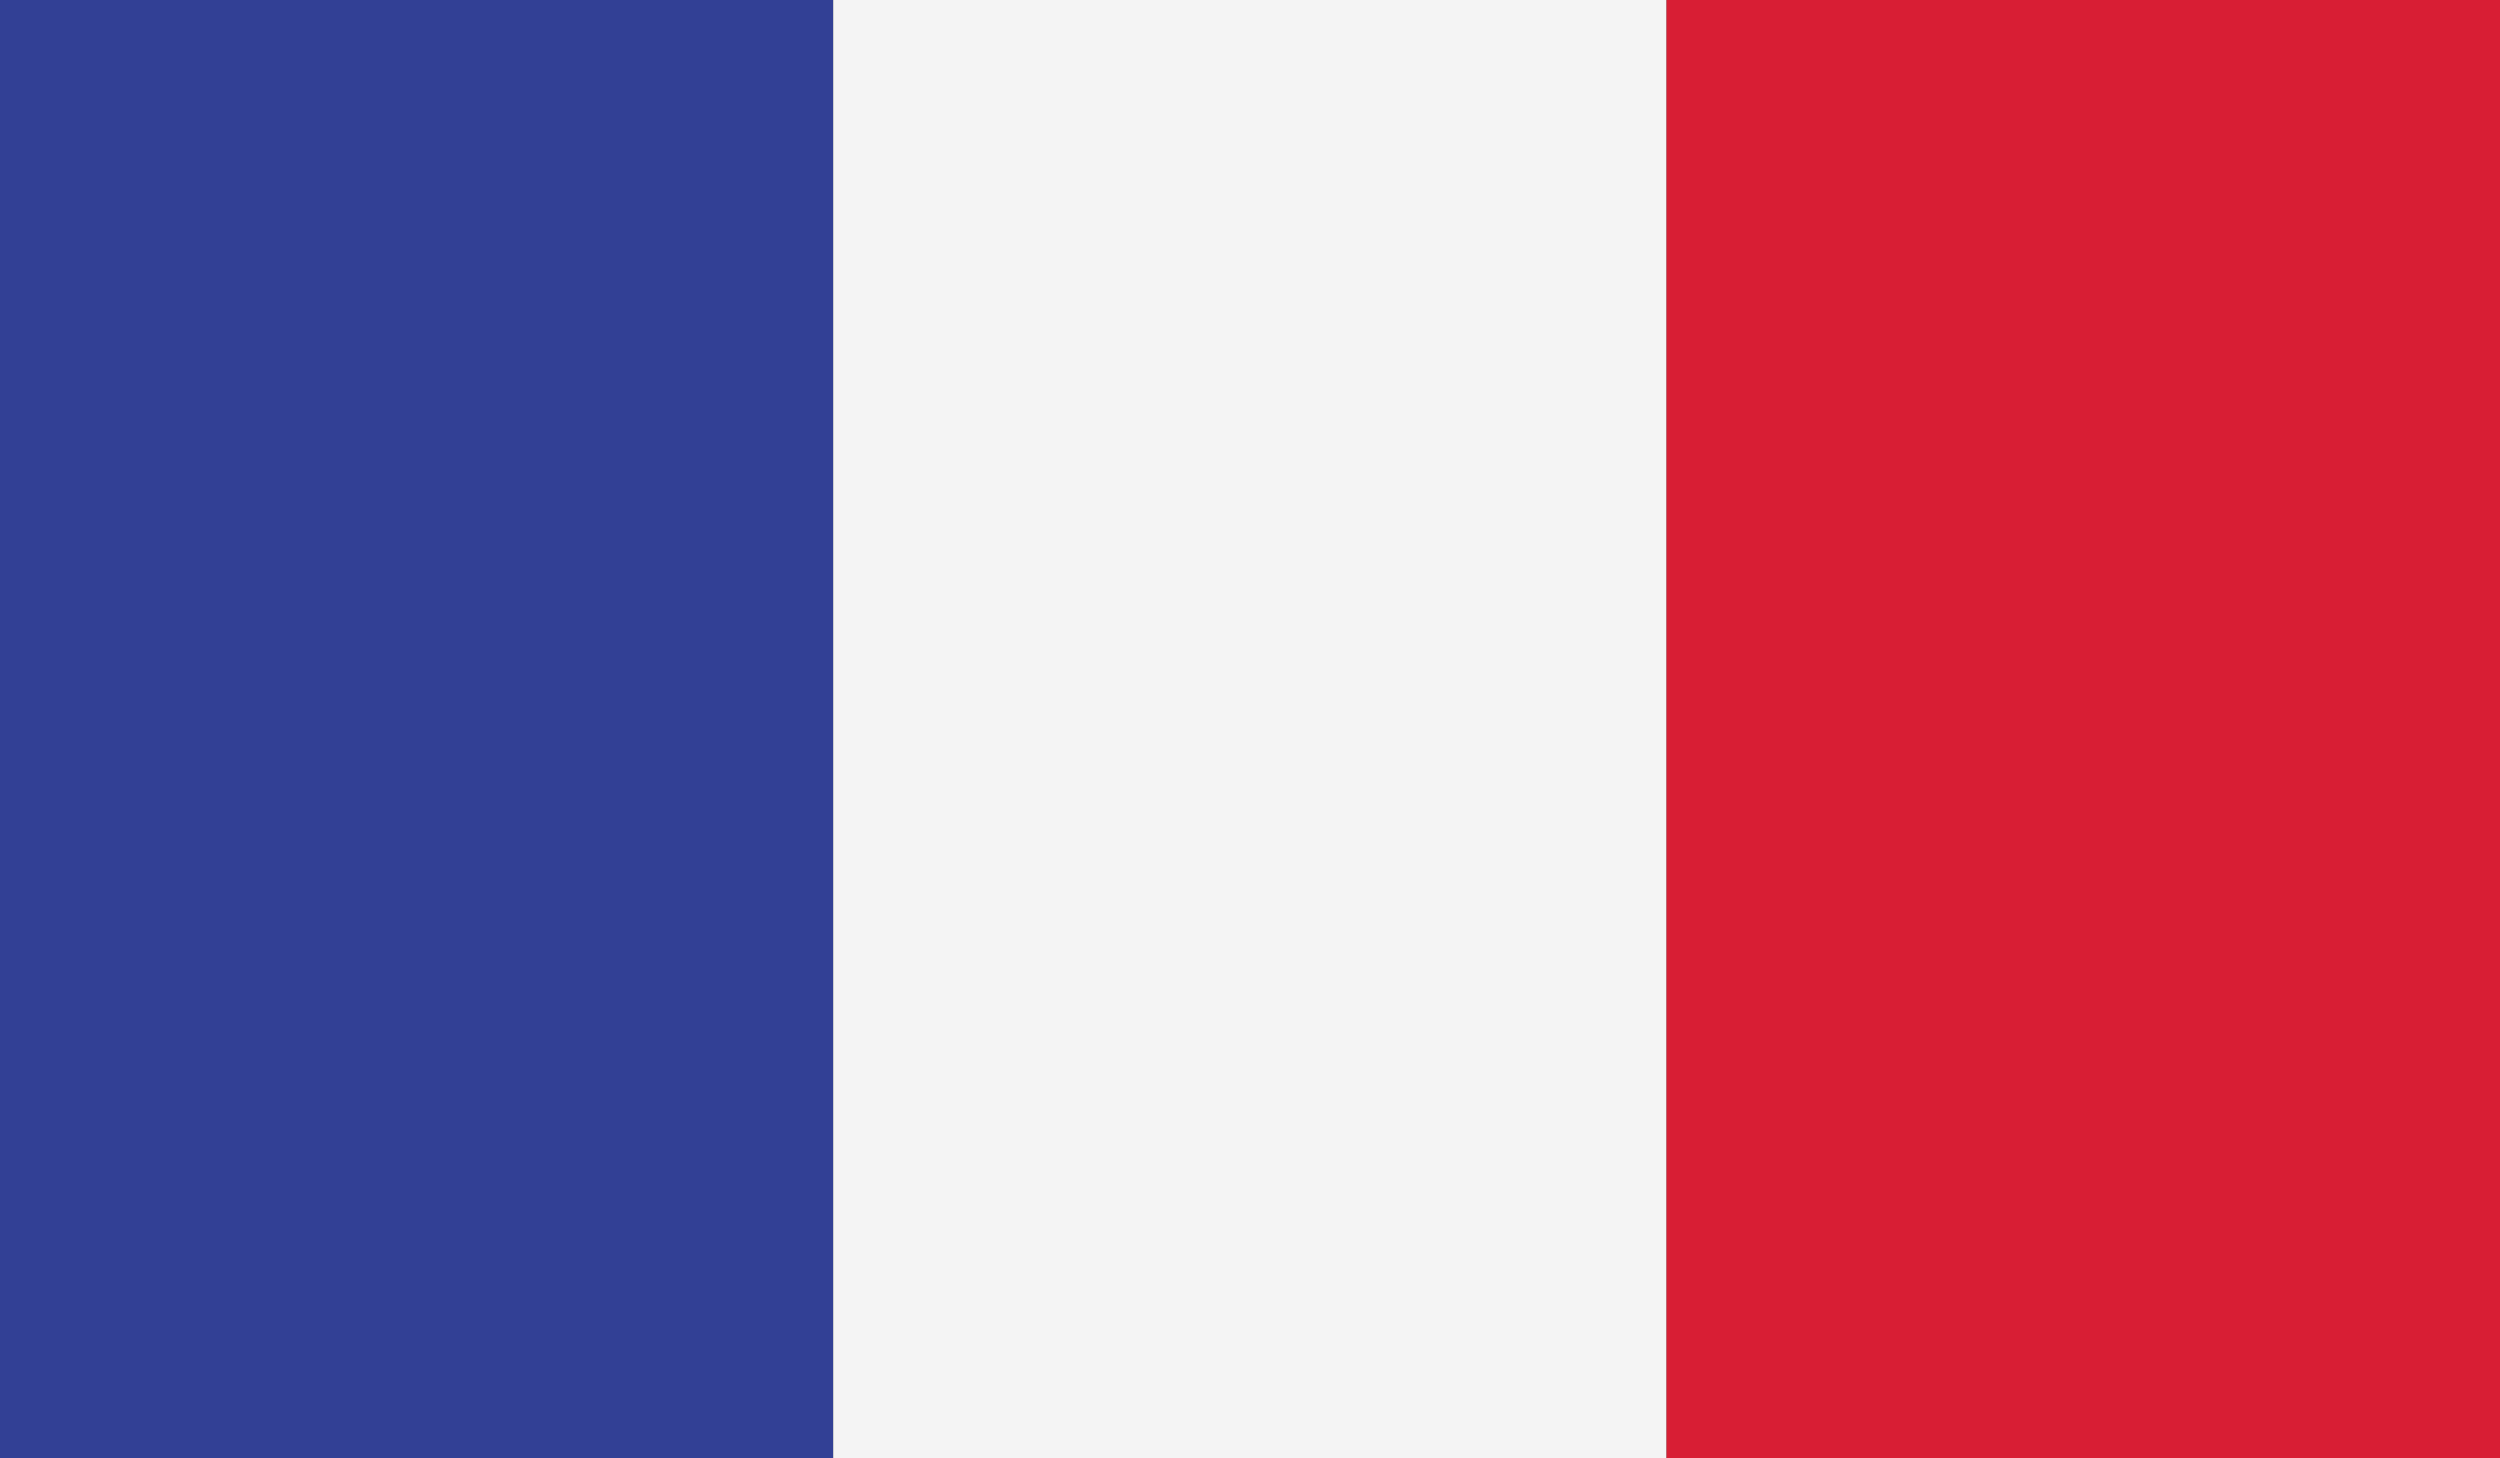
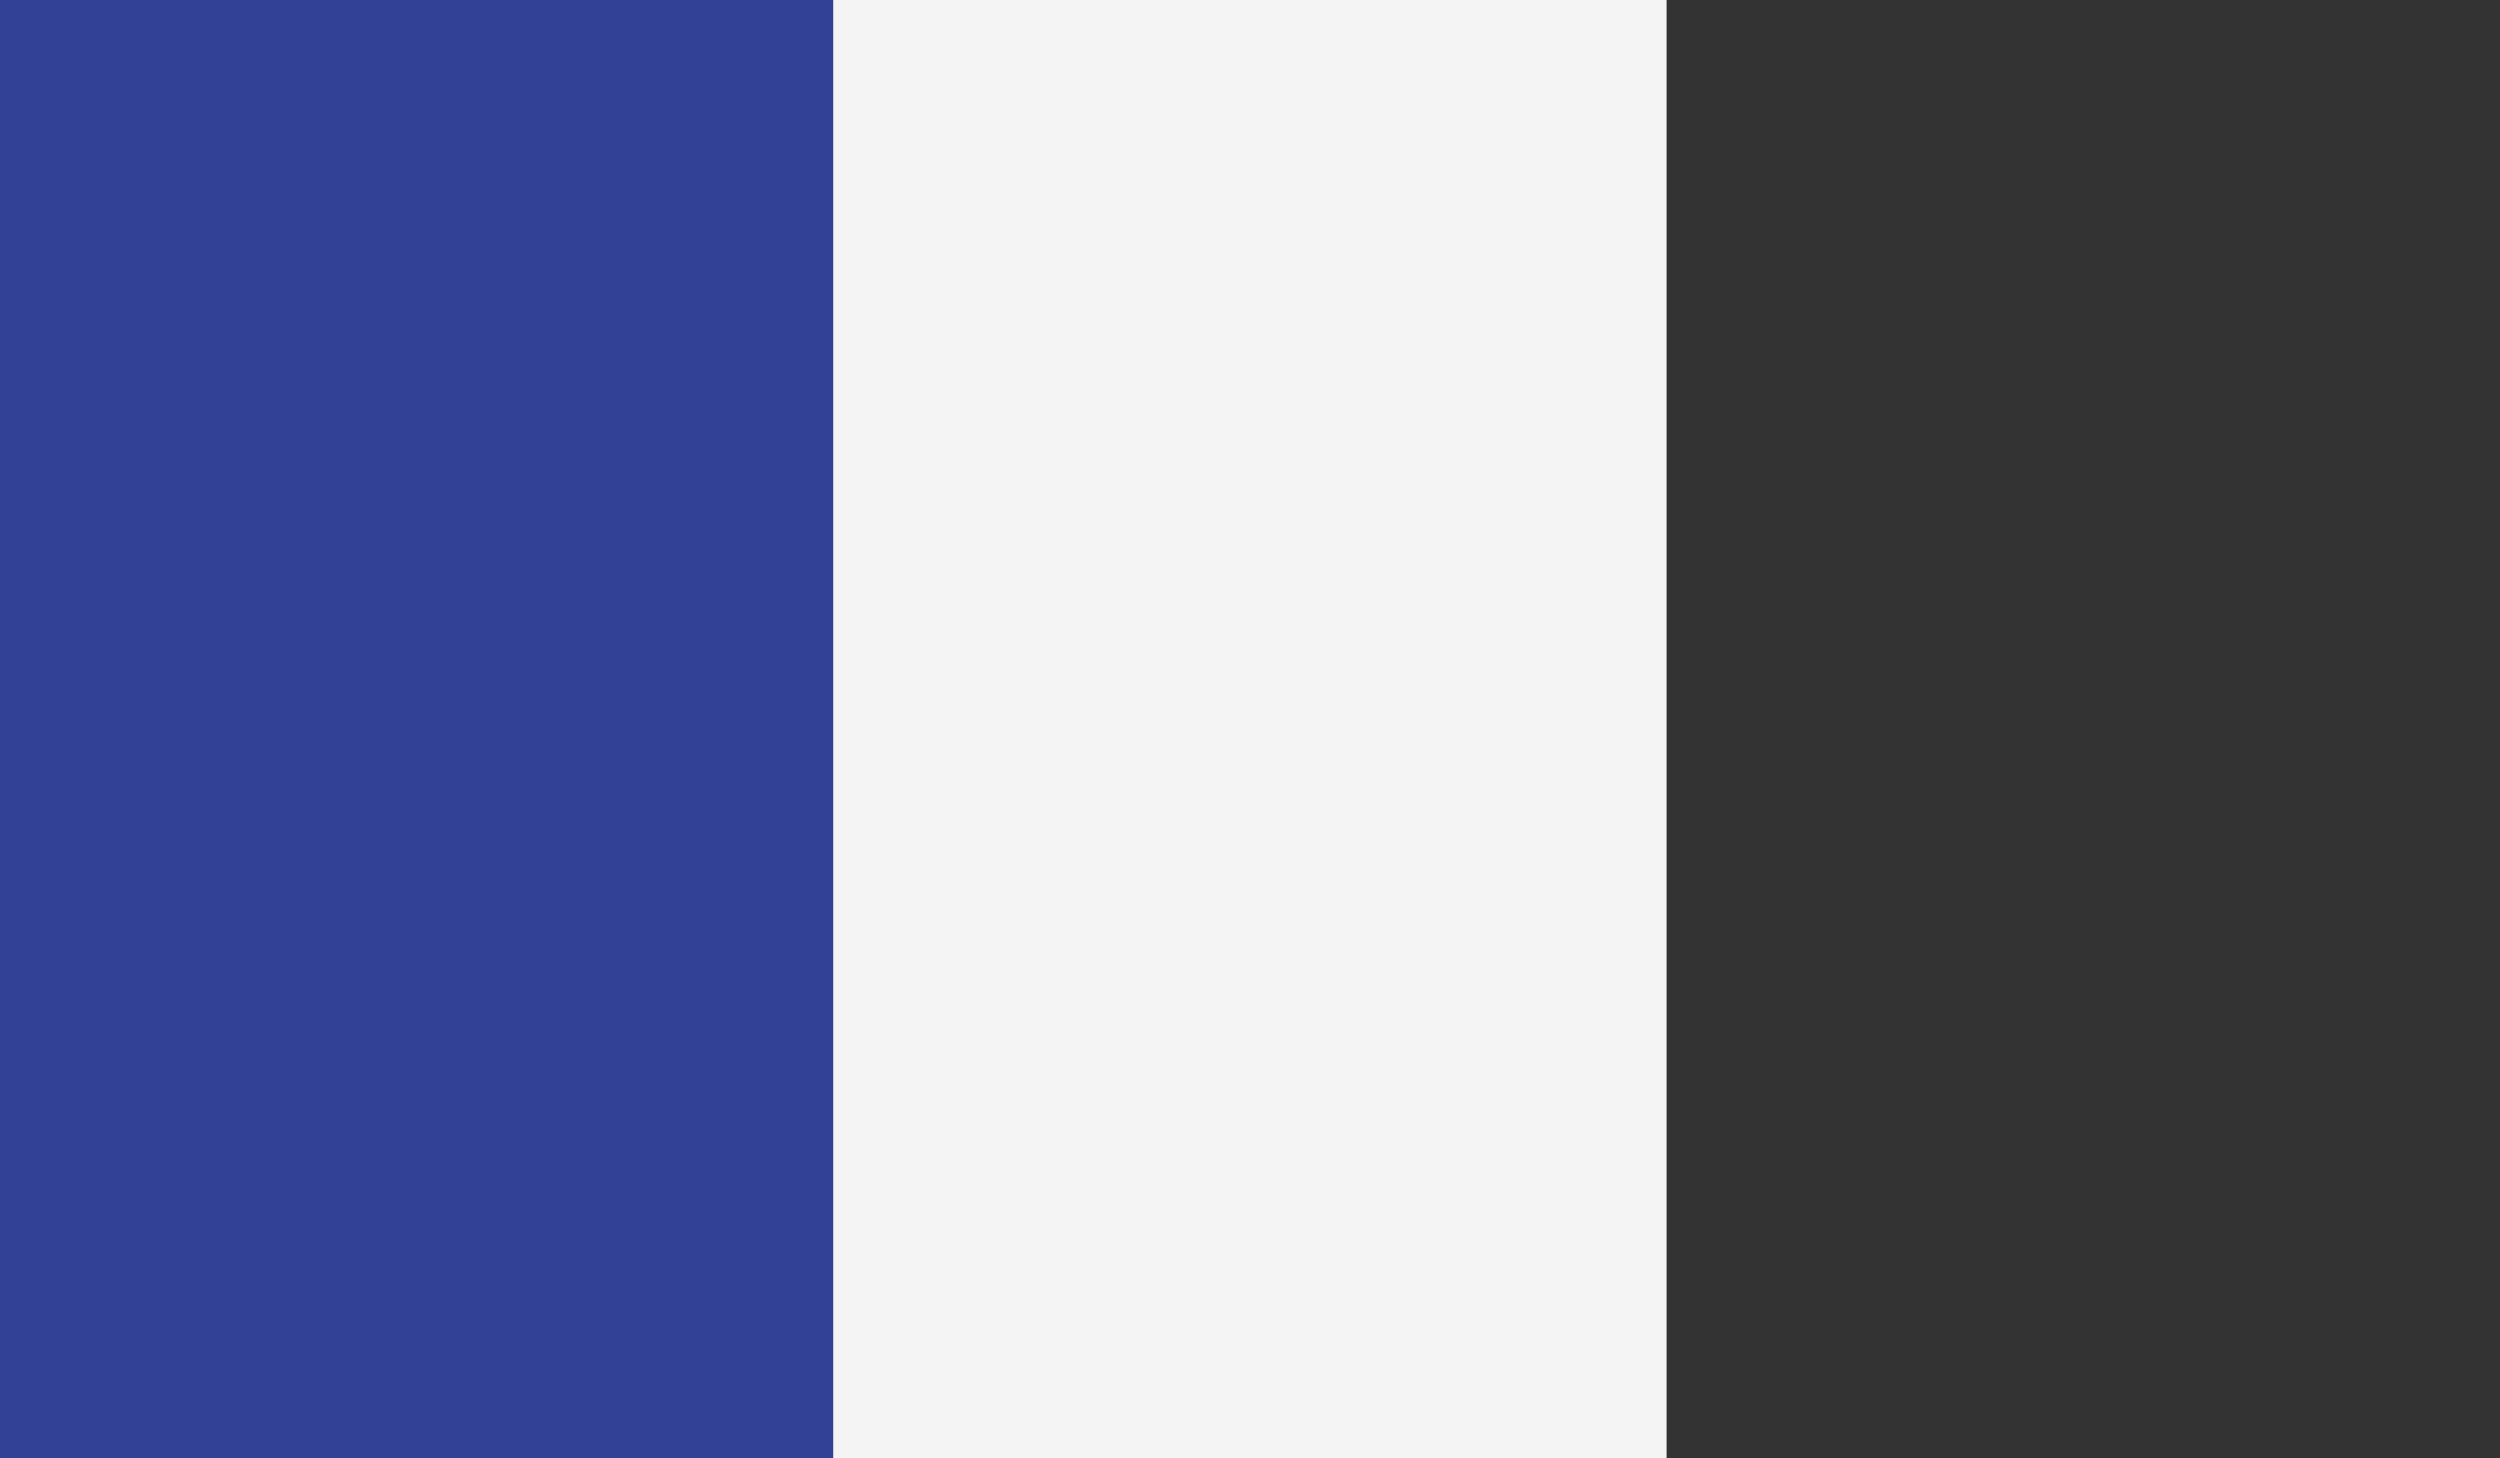
<svg xmlns="http://www.w3.org/2000/svg" xmlns:xlink="http://www.w3.org/1999/xlink" version="1.1" id="Calque_1" x="0px" y="0px" width="58.92px" height="34.37px" viewBox="0 0 58.92 34.37" enable-background="new 0 0 58.92 34.37" xml:space="preserve">
  <rect x="0" y="0" width="58.92" height="34.37" fill="#333333" stroke="none" />
  <g>
    <g>
      <defs>
        <rect id="SVGID_1_" x="-0.005" width="58.925" height="34.371" />
      </defs>
      <clipPath id="SVGID_2_">
        <use xlink:href="#SVGID_1_" overflow="visible" />
      </clipPath>
      <rect x="-0.005" clip-path="url(#SVGID_2_)" fill="#324095" width="19.642" height="34.371" />
      <rect x="19.637" clip-path="url(#SVGID_2_)" fill="#F4F4F4" width="19.641" height="34.371" />
-       <rect x="39.277" clip-path="url(#SVGID_2_)" fill="#D81E34" width="19.643" height="34.371" />
    </g>
  </g>
</svg>